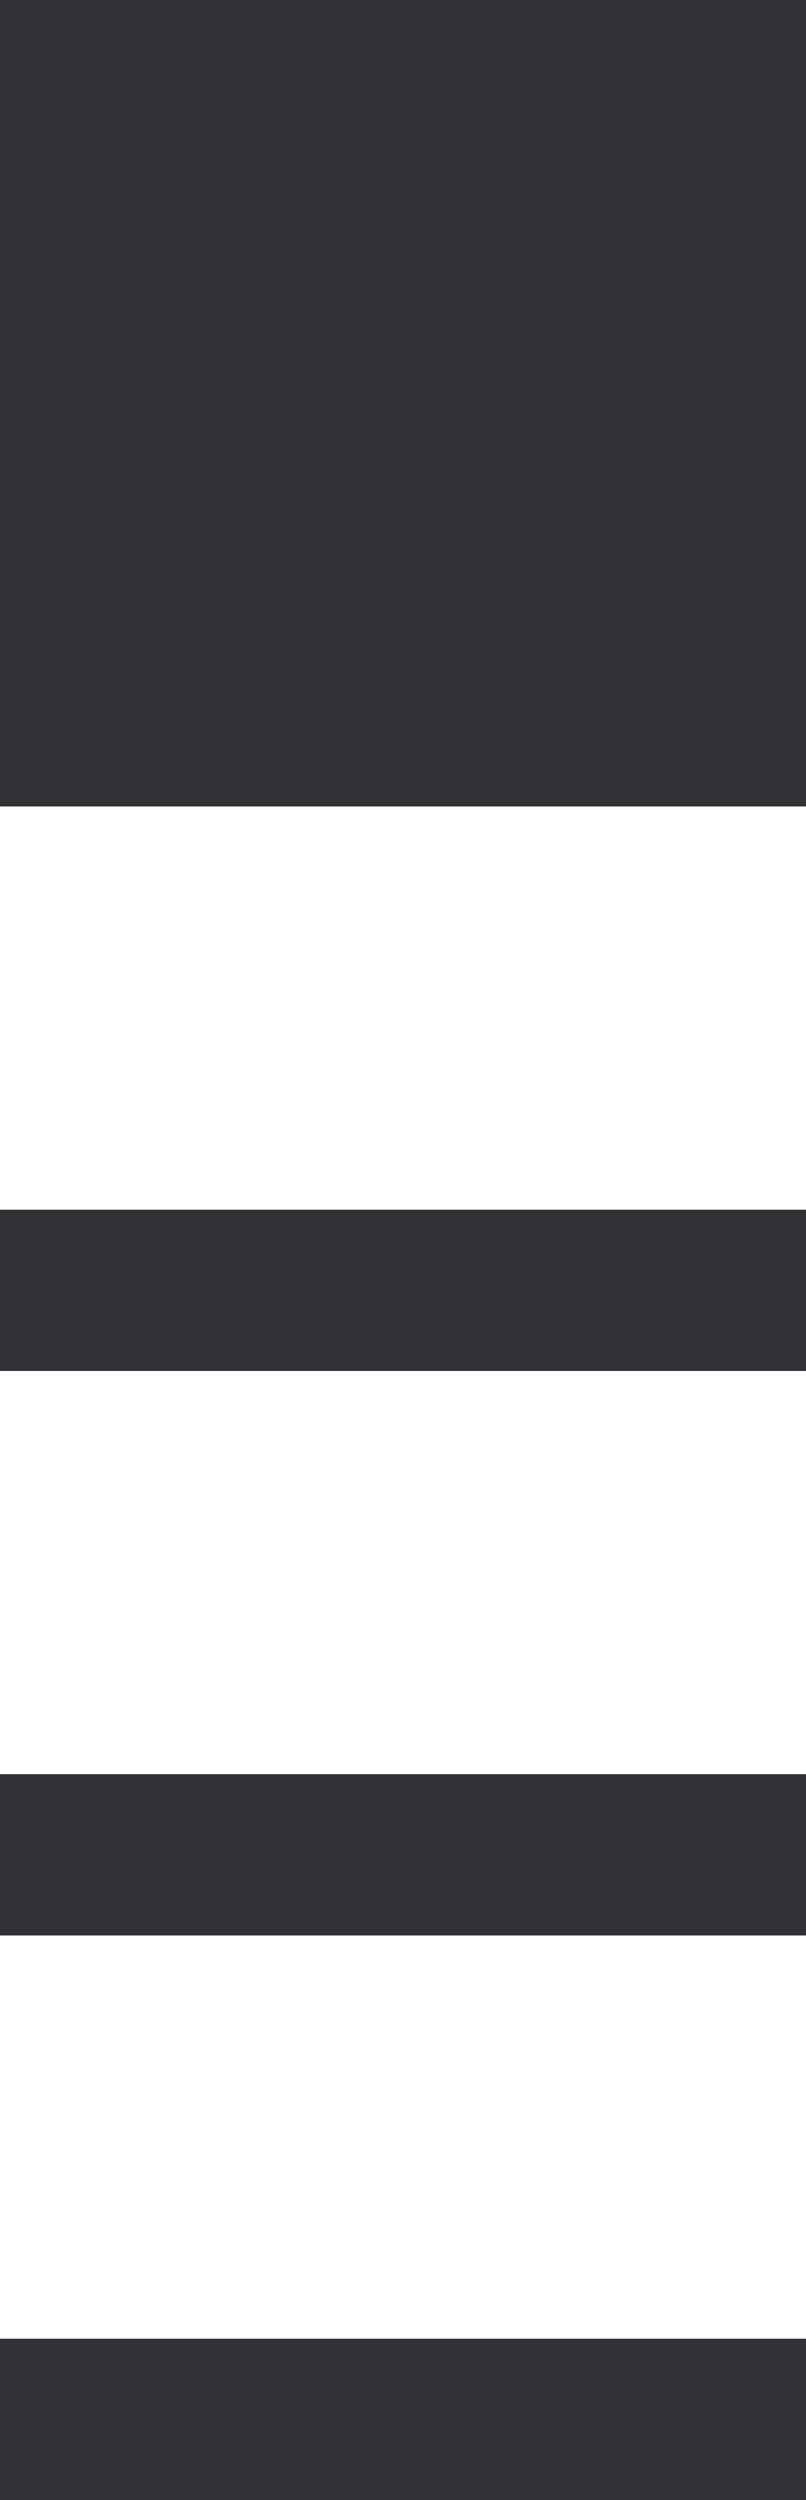
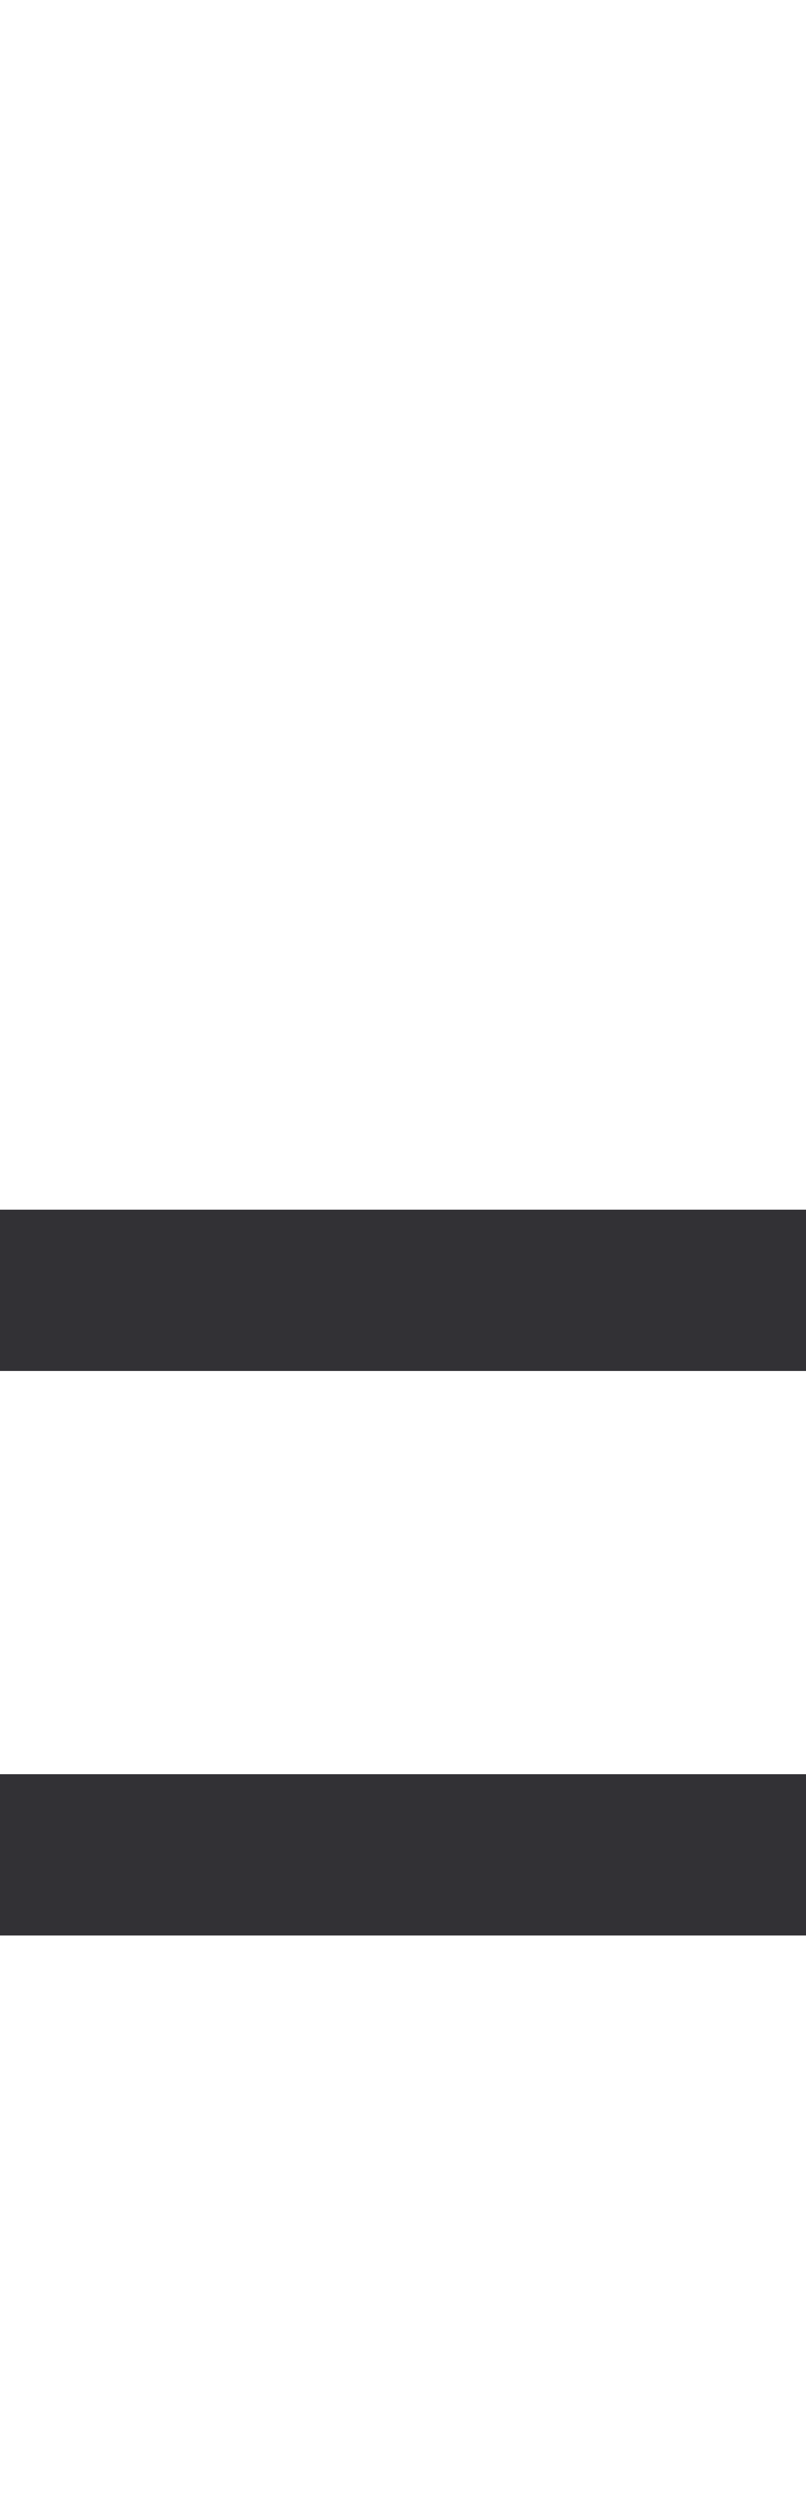
<svg xmlns="http://www.w3.org/2000/svg" width="10" height="31" viewBox="0 0 10 31" fill="none">
-   <path d="M10 0H0V10H10V0Z" fill="#323135" />
+   <path d="M10 0V10H10V0Z" fill="#323135" />
  <path d="M10 15H0V17H10V15Z" fill="#323135" />
  <path d="M10 22H0V24H10V22Z" fill="#323135" />
-   <path d="M10 29H0V31H10V29Z" fill="#323135" />
</svg>